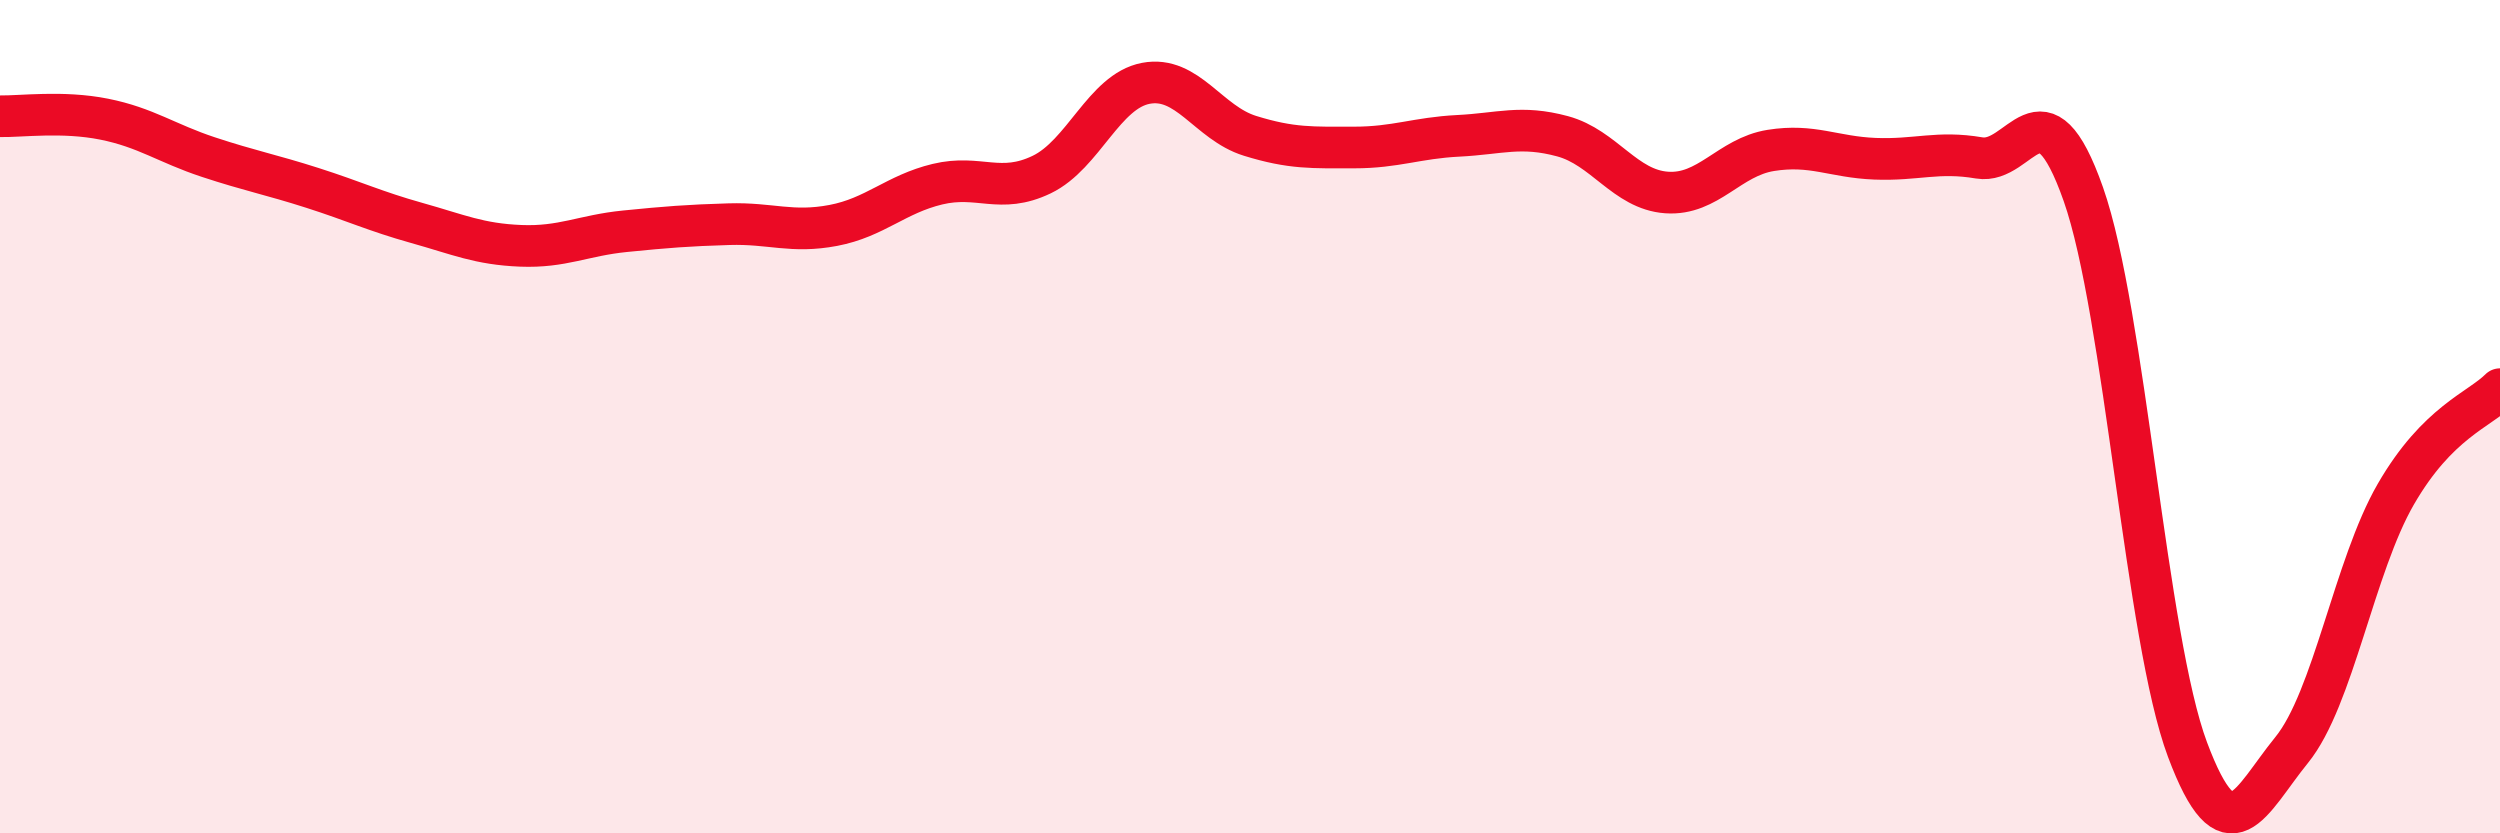
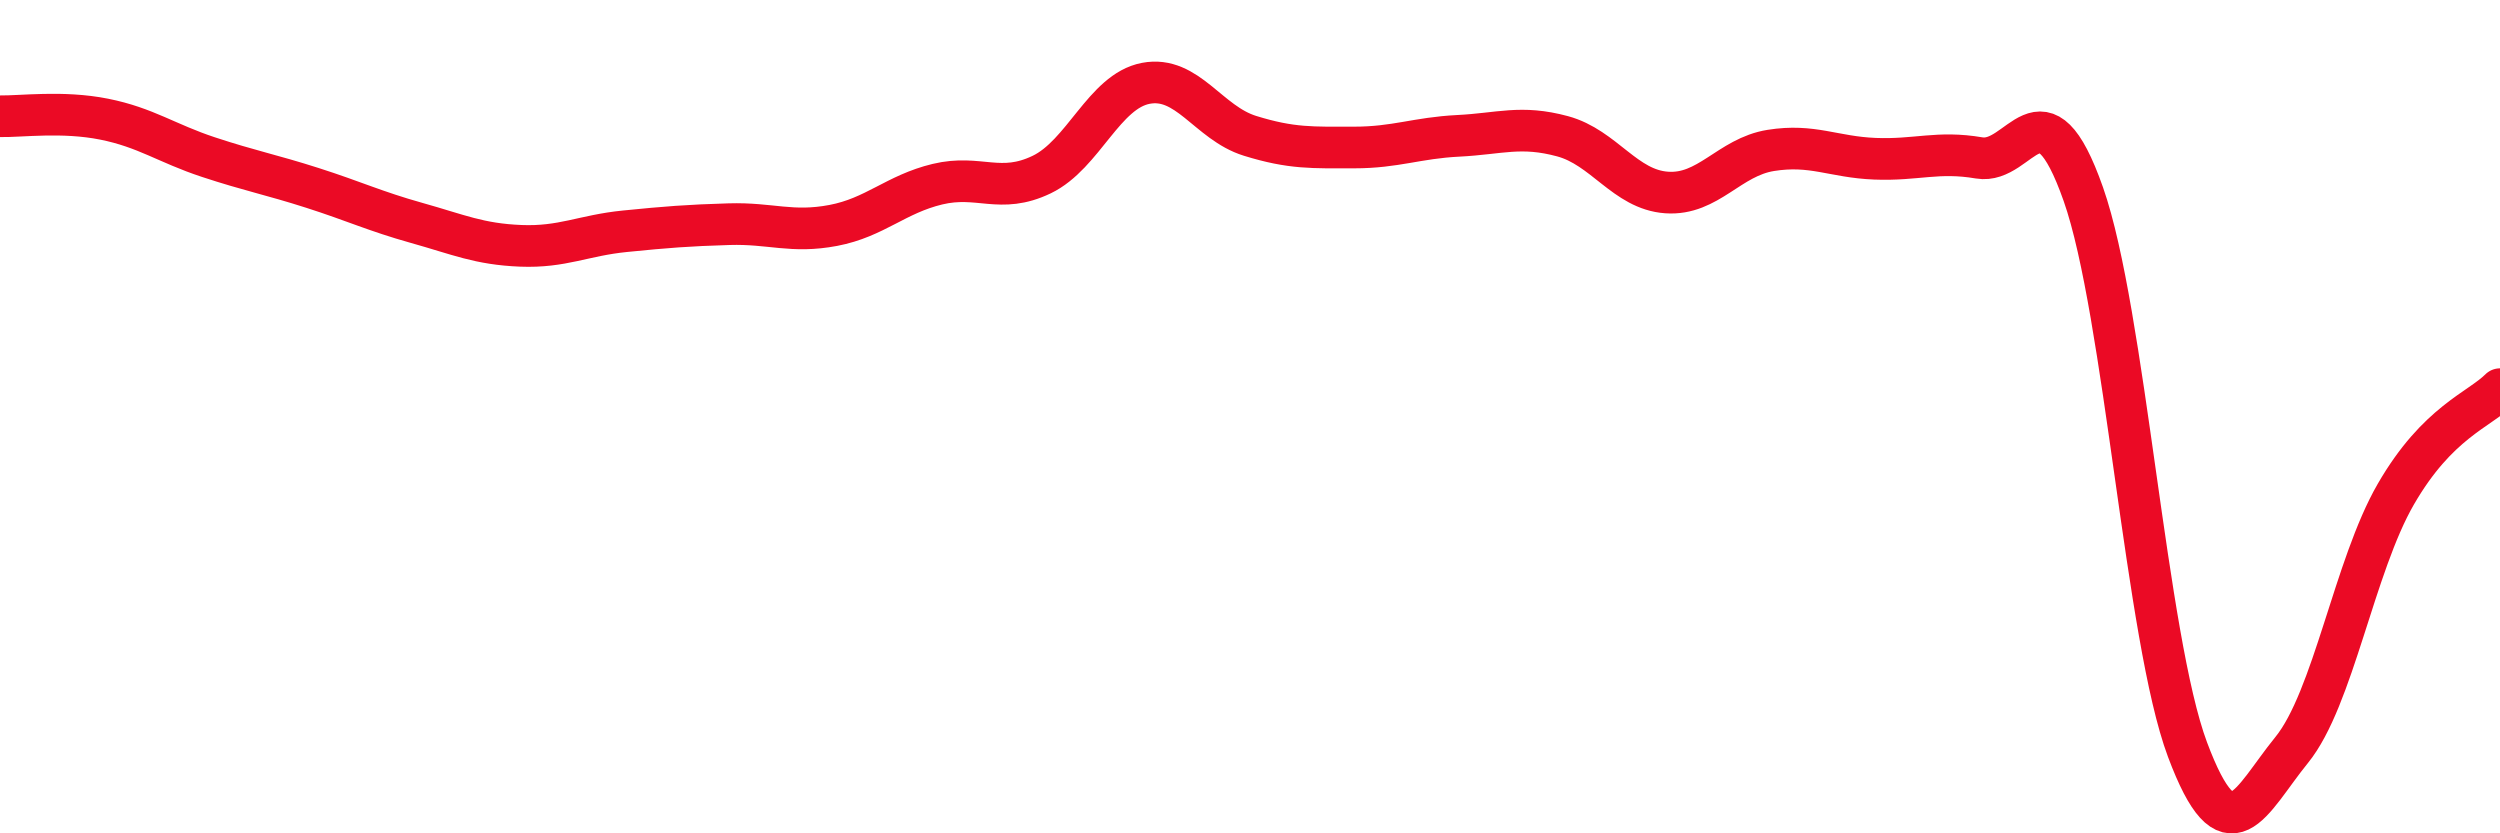
<svg xmlns="http://www.w3.org/2000/svg" width="60" height="20" viewBox="0 0 60 20">
-   <path d="M 0,2.79 C 0.5,2.8 1.5,2.66 2.5,2.86 C 3.5,3.06 4,3.44 5,3.77 C 6,4.1 6.5,4.19 7.5,4.51 C 8.5,4.83 9,5.07 10,5.35 C 11,5.63 11.5,5.86 12.5,5.9 C 13.5,5.94 14,5.65 15,5.55 C 16,5.45 16.5,5.41 17.5,5.38 C 18.5,5.35 19,5.6 20,5.41 C 21,5.22 21.5,4.66 22.5,4.42 C 23.5,4.18 24,4.67 25,4.19 C 26,3.71 26.5,2.19 27.5,2 C 28.5,1.81 29,2.95 30,3.26 C 31,3.57 31.5,3.54 32.5,3.54 C 33.5,3.54 34,3.31 35,3.26 C 36,3.21 36.5,3 37.5,3.27 C 38.5,3.54 39,4.55 40,4.62 C 41,4.69 41.5,3.77 42.5,3.61 C 43.5,3.45 44,3.77 45,3.81 C 46,3.85 46.5,3.62 47.5,3.79 C 48.5,3.96 49,1.82 50,4.66 C 51,7.5 51.5,15.32 52.5,17.99 C 53.5,20.66 54,19.23 55,18 C 56,16.77 56.5,13.59 57.5,11.86 C 58.5,10.13 59.5,9.84 60,9.34L60 20L0 20Z" fill="#EB0A25" opacity="0.1" stroke-linecap="round" stroke-linejoin="round" />
  <path d="M 0,2.79 C 0.5,2.8 1.5,2.66 2.5,2.86 C 3.5,3.06 4,3.44 5,3.77 C 6,4.1 6.5,4.19 7.5,4.51 C 8.5,4.83 9,5.07 10,5.35 C 11,5.63 11.5,5.86 12.5,5.9 C 13.5,5.94 14,5.65 15,5.55 C 16,5.45 16.5,5.41 17.5,5.38 C 18.5,5.35 19,5.6 20,5.41 C 21,5.22 21.5,4.66 22.5,4.42 C 23.5,4.18 24,4.67 25,4.19 C 26,3.71 26.5,2.19 27.5,2 C 28.5,1.81 29,2.95 30,3.26 C 31,3.57 31.5,3.54 32.5,3.54 C 33.5,3.54 34,3.31 35,3.26 C 36,3.21 36.5,3 37.5,3.27 C 38.5,3.54 39,4.55 40,4.62 C 41,4.69 41.5,3.77 42.5,3.61 C 43.5,3.45 44,3.77 45,3.81 C 46,3.85 46.5,3.62 47.5,3.79 C 48.5,3.96 49,1.82 50,4.66 C 51,7.5 51.5,15.32 52.5,17.99 C 53.5,20.66 54,19.23 55,18 C 56,16.77 56.5,13.59 57.5,11.86 C 58.5,10.13 59.5,9.84 60,9.34" stroke="#EB0A25" stroke-width="1" fill="none" stroke-linecap="round" stroke-linejoin="round" />
</svg>